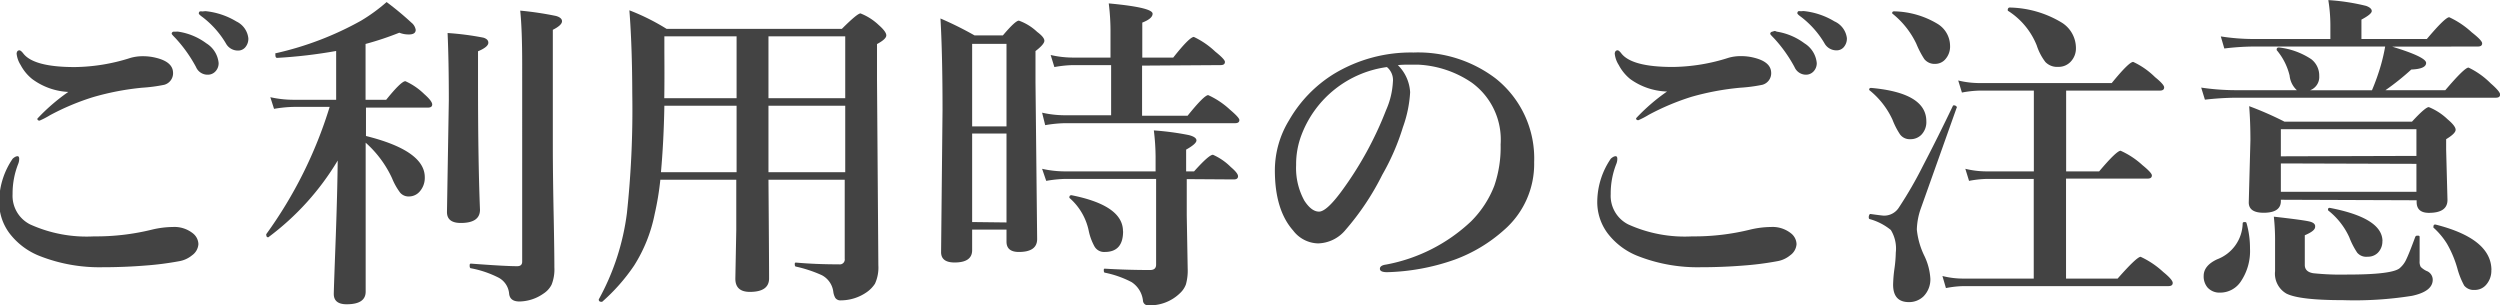
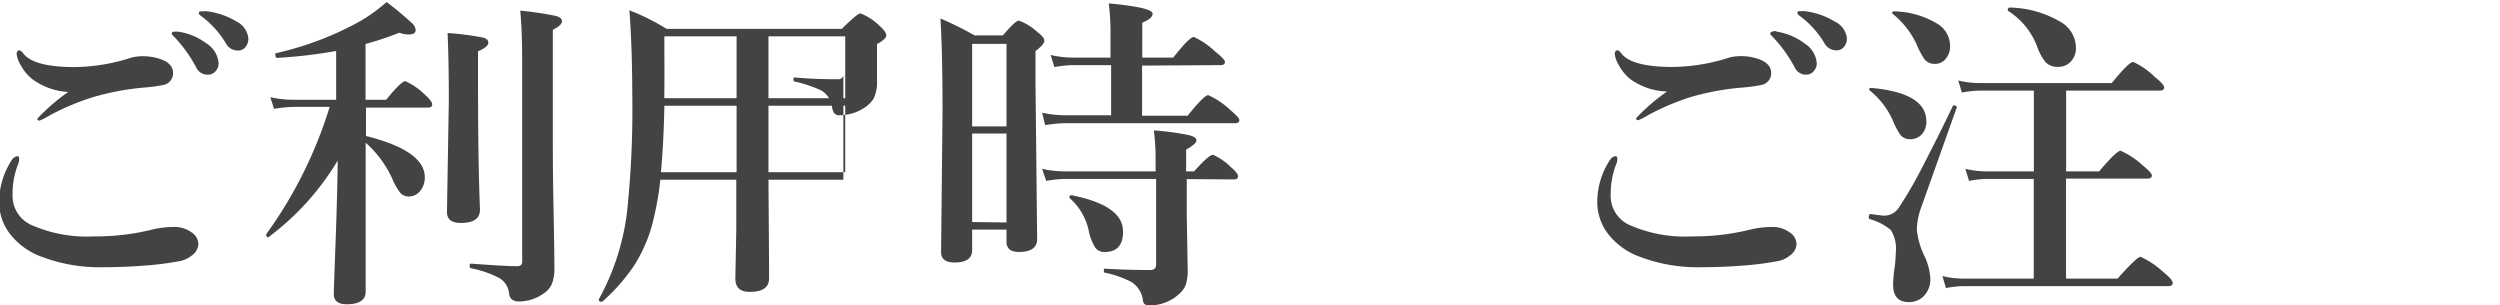
<svg xmlns="http://www.w3.org/2000/svg" viewBox="0 0 242.3 29.56">
  <defs>
    <style>.cls-1{isolation:isolate;}.cls-2{fill:#434343;}</style>
  </defs>
  <title>howto4_ttl</title>
  <g id="レイヤー_2" data-name="レイヤー 2">
    <g id="レイヤー_1-2" data-name="レイヤー 1">
      <g class="cls-1">
        <path class="cls-2" d="M1.7,15.14c.1,0,.16.08.16.25a1.29,1.29,0,0,1-.09.48,7.79,7.79,0,0,0-.55,2.94,3.1,3.1,0,0,0,1.7,2.94,13.26,13.26,0,0,0,6.2,1.16,22.54,22.54,0,0,0,5.63-.66,9,9,0,0,1,2-.25,2.86,2.86,0,0,1,2,.66,1.38,1.38,0,0,1,.48,1,1.44,1.44,0,0,1-.61,1.08,2.67,2.67,0,0,1-1.28.58,29.8,29.8,0,0,1-3.3.42q-2,.16-4.12.16a15.79,15.79,0,0,1-6-1.06,6.8,6.8,0,0,1-3-2.23,5.06,5.06,0,0,1-1-3.23,7.47,7.47,0,0,1,1.31-4Q1.5,15.14,1.7,15.14ZM1.88,4.88c.09,0,.21.09.36.28q1,1.34,5,1.34a18.31,18.31,0,0,0,5.41-.89,4.22,4.22,0,0,1,1.19-.16,5.07,5.07,0,0,1,1.31.16Q16.72,6,16.77,7a1.16,1.16,0,0,1-.86,1.22,15.45,15.45,0,0,1-2.12.28A25.72,25.72,0,0,0,9,9.42a23.68,23.68,0,0,0-4.16,1.75,7.73,7.73,0,0,1-1,.52c-.15,0-.22-.06-.22-.19a18.67,18.67,0,0,1,3-2.59,6.4,6.4,0,0,1-3.5-1.25A4.33,4.33,0,0,1,2,6.3a2.51,2.51,0,0,1-.39-1.11C1.63,5,1.71,4.88,1.88,4.88Zm15.47-1.8A6.06,6.06,0,0,1,20,4.2a2.52,2.52,0,0,1,1.19,1.91,1.15,1.15,0,0,1-.3.8,1,1,0,0,1-.77.33A1.21,1.21,0,0,1,19,6.5a13.56,13.56,0,0,0-2-2.81c-.24-.24-.36-.38-.36-.42a.21.21,0,0,1,.16-.2l.27,0A.74.74,0,0,1,17.34,3.08Zm2.56-2a7.15,7.15,0,0,1,3,1,2.05,2.05,0,0,1,1.16,1.63,1.26,1.26,0,0,1-.33.91.9.9,0,0,1-.66.28,1.32,1.32,0,0,1-1.19-.7,8.94,8.94,0,0,0-2.23-2.52q-.39-.28-.39-.37a.23.23,0,0,1,.09-.2.63.63,0,0,1,.25,0Z" />
        <path class="cls-2" d="M32.73,15.56A25.67,25.67,0,0,1,26,23L26,23q-.19,0-.19-.23a.1.1,0,0,1,0-.08,42.07,42.07,0,0,0,6.14-12.33H28.48a12.41,12.41,0,0,0-1.92.19L26.2,9.42a10.34,10.34,0,0,0,2.19.25h4.19V4.94a47.34,47.34,0,0,1-5.72.67c-.12,0-.17-.1-.17-.3s0-.15.08-.16A30.69,30.69,0,0,0,35,2,16.77,16.77,0,0,0,37.47.2a29.17,29.17,0,0,1,2.41,2,1.11,1.11,0,0,1,.41.69c0,.3-.22.45-.67.45a2.48,2.48,0,0,1-.92-.17,29.21,29.21,0,0,1-3.27,1.09V9.67h2q1.45-1.8,1.86-1.8a6.29,6.29,0,0,1,1.83,1.25q.76.67.77,1c0,.21-.14.31-.42.31h-6v2.75q5.7,1.42,5.7,4a2,2,0,0,1-.5,1.39,1.37,1.37,0,0,1-1,.47,1.07,1.07,0,0,1-.89-.37A6.2,6.2,0,0,1,38,17.28a10.47,10.47,0,0,0-2.56-3.45v1.92l0,12.52q0,1.22-1.84,1.22-1.25,0-1.25-1,0-.36.19-5.47Q32.7,18.55,32.73,15.56ZM47.33,4.14q0,.41-1,.83V8.11q0,7.44.19,12.22,0,1.28-1.86,1.28-1.34,0-1.34-1.06L43.5,9.73q0-3.86-.12-6.53a27.62,27.62,0,0,1,3.47.45C47.17,3.75,47.33,3.91,47.33,4.14Zm7.14-2.08q0,.38-.89.83v11q0,3.13.09,7.42.06,3.19.06,4.61a4,4,0,0,1-.27,1.67,2.23,2.23,0,0,1-.78.86,4.16,4.16,0,0,1-2.34.77q-.94,0-1-.8a1.94,1.94,0,0,0-1-1.5A9.91,9.91,0,0,0,45.64,26c-.08,0-.12-.1-.12-.23s0-.22.13-.22q3.3.25,4.48.25c.32,0,.48-.15.48-.44V6.25q0-3.39-.19-5.22a31.46,31.46,0,0,1,3.48.52Q54.47,1.72,54.47,2.06Z" />
-         <path class="cls-2" d="M64,17.42a27.49,27.49,0,0,1-.55,3.33,14.61,14.61,0,0,1-2,5,18.32,18.32,0,0,1-3.09,3.5l-.08,0c-.17,0-.25-.08-.25-.23a.06.06,0,0,1,0,0,23.39,23.39,0,0,0,2.73-8.36,94.26,94.26,0,0,0,.52-11.58Q61.27,4.48,61,1a21.22,21.22,0,0,1,3.61,1.8H81.59q1.5-1.5,1.81-1.5a5.44,5.44,0,0,1,1.77,1.13q.73.64.73,1T85,4.27V7.78l.13,17.94a3.73,3.73,0,0,1-.33,1.78,3,3,0,0,1-.83.84,4.4,4.4,0,0,1-2.47.77.59.59,0,0,1-.55-.25,1.66,1.66,0,0,1-.19-.61,2.11,2.11,0,0,0-1.11-1.58,12.74,12.74,0,0,0-2.5-.83c-.08,0-.12-.09-.12-.22s0-.17.13-.17q1.88.17,4.16.17a.48.48,0,0,0,.55-.55V17.42H74.48q.06,7.92.06,9.56,0,1.31-1.86,1.31-1.41,0-1.41-1.28l.09-4.73V17.42Zm.39-7.17q-.06,3.44-.33,6.44h7.33V10.25Zm0-.73h7v-6h-7V5Q64.41,8,64.38,9.52Zm17.53,0v-6H74.48v6Zm0,7.17V10.25H74.48v6.44Z" />
+         <path class="cls-2" d="M64,17.42a27.49,27.49,0,0,1-.55,3.33,14.61,14.61,0,0,1-2,5,18.32,18.32,0,0,1-3.09,3.5l-.08,0c-.17,0-.25-.08-.25-.23a.06.06,0,0,1,0,0,23.39,23.39,0,0,0,2.73-8.36,94.26,94.26,0,0,0,.52-11.58Q61.27,4.48,61,1a21.22,21.22,0,0,1,3.61,1.8H81.59q1.5-1.5,1.81-1.5a5.44,5.44,0,0,1,1.77,1.13q.73.64.73,1T85,4.27V7.78a3.73,3.73,0,0,1-.33,1.78,3,3,0,0,1-.83.84,4.4,4.4,0,0,1-2.47.77.59.59,0,0,1-.55-.25,1.66,1.66,0,0,1-.19-.61,2.11,2.11,0,0,0-1.11-1.58,12.74,12.74,0,0,0-2.5-.83c-.08,0-.12-.09-.12-.22s0-.17.13-.17q1.88.17,4.16.17a.48.48,0,0,0,.55-.55V17.42H74.48q.06,7.92.06,9.56,0,1.31-1.86,1.31-1.41,0-1.41-1.28l.09-4.73V17.42Zm.39-7.17q-.06,3.44-.33,6.44h7.33V10.25Zm0-.73h7v-6h-7V5Q64.41,8,64.38,9.52Zm17.53,0v-6H74.48v6Zm0,7.17V10.25H74.48v6.44Z" />
        <path class="cls-2" d="M94.22,22.25v2q0,1.19-1.7,1.19-1.31,0-1.31-1l.14-13.78q0-5.31-.2-8.87a33.79,33.79,0,0,1,3.3,1.64h2.75Q98.41,2,98.75,2a5.06,5.06,0,0,1,1.77,1.09q.7.52.7.86t-.86,1v3l.16,15.22q0,1.25-1.77,1.25-1.2,0-1.2-1V22.25Zm3.33-10v-8H94.22v8Zm0,9.31V12.94H94.22v8.58Zm13.14-15.2v4.86h4.41q1.61-2,2-2a7.88,7.88,0,0,1,2.11,1.41q.91.77.91,1c0,.21-.14.31-.42.31H103.19a12.29,12.29,0,0,0-1.89.19L101,10.92a10,10,0,0,0,2.14.25h4.55V6.31H104a11.1,11.1,0,0,0-1.81.19l-.36-1.17a9.58,9.58,0,0,0,2.11.25h3.69V2.86a21.72,21.72,0,0,0-.17-2.53q4.25.39,4.25,1,0,.47-1,.86V5.58h3q1.58-2,2-2A7.92,7.92,0,0,1,117.78,5q.94.75.94,1c0,.21-.14.31-.42.31Zm4.33,11v3.52l.09,5.13a5,5,0,0,1-.17,1.55,2.21,2.21,0,0,1-.56.84,4.17,4.17,0,0,1-3.08,1.19.48.48,0,0,1-.52-.42,2.46,2.46,0,0,0-1.11-1.83,9.72,9.72,0,0,0-2.58-.91c-.07,0-.11-.09-.11-.22s0-.17.11-.17q2.16.13,4.38.13c.38,0,.58-.17.58-.52V17.34h-8.78a12,12,0,0,0-1.87.19L101,16.36a10.15,10.15,0,0,0,2.14.25H112V15.2a21.91,21.91,0,0,0-.17-2.56,26.76,26.76,0,0,1,3.38.45q.75.19.75.52t-1,.89v2.11h.77Q117.17,15,117.56,15a5.7,5.7,0,0,1,1.73,1.19q.7.59.7.89c0,.21-.14.31-.41.31Zm-6.17,5.06q0,2-1.77,2a1.07,1.07,0,0,1-1-.53,5.41,5.41,0,0,1-.56-1.52,5.78,5.78,0,0,0-1.87-3.19.14.14,0,0,1,0-.09c0-.11.07-.17.2-.17h0Q108.84,19.91,108.84,22.41Z" />
-         <path class="cls-2" d="M135.48,6.31a4,4,0,0,1,1.19,2.63,11.88,11.88,0,0,1-.7,3.39,22.39,22.39,0,0,1-2,4.61,25.4,25.4,0,0,1-3.56,5.34,3.56,3.56,0,0,1-2.66,1.31,3.12,3.12,0,0,1-2.42-1.25q-1.77-2-1.77-5.83a9.31,9.31,0,0,1,1.38-4.86,12.71,12.71,0,0,1,4.33-4.48A14.4,14.4,0,0,1,137,5.09a12.43,12.43,0,0,1,7.94,2.5,9.88,9.88,0,0,1,3.75,8.13,8.47,8.47,0,0,1-2.94,6.59A14.79,14.79,0,0,1,141,25.16a21.16,21.16,0,0,1-6.56,1.22q-.7,0-.7-.33t.61-.41a16.35,16.35,0,0,0,8.23-4.19A9.9,9.9,0,0,0,144.83,18a11.51,11.51,0,0,0,.61-4,6.82,6.82,0,0,0-2.81-6,10.07,10.07,0,0,0-5.12-1.73l-.78,0A10.09,10.09,0,0,0,135.48,6.31Zm-1.06.19a10.34,10.34,0,0,0-8.25,6.5,8,8,0,0,0-.55,3,6.54,6.54,0,0,0,.8,3.45q.69,1.06,1.42,1.06t2.2-2a34.1,34.1,0,0,0,4.3-7.84A7.74,7.74,0,0,0,135,7.94,1.64,1.64,0,0,0,134.42,6.5Z" />
        <path class="cls-2" d="M156.59,15.14c.1,0,.16.08.16.25a1.29,1.29,0,0,1-.09.48,7.79,7.79,0,0,0-.55,2.94,3.1,3.1,0,0,0,1.7,2.94,13.26,13.26,0,0,0,6.2,1.16,22.54,22.54,0,0,0,5.63-.66,9,9,0,0,1,2-.25,2.86,2.86,0,0,1,2,.66,1.38,1.38,0,0,1,.48,1,1.44,1.44,0,0,1-.61,1.08,2.67,2.67,0,0,1-1.28.58,29.8,29.8,0,0,1-3.3.42q-2,.16-4.12.16a15.79,15.79,0,0,1-6-1.06,6.8,6.8,0,0,1-3-2.23,5.06,5.06,0,0,1-1-3.23,7.47,7.47,0,0,1,1.31-4Q156.39,15.14,156.59,15.14Zm.17-10.27c.09,0,.21.09.36.28q1,1.34,5,1.34a18.31,18.31,0,0,0,5.41-.89,4.22,4.22,0,0,1,1.19-.16,5.07,5.07,0,0,1,1.31.16Q171.61,6,171.66,7a1.16,1.16,0,0,1-.86,1.22,15.45,15.45,0,0,1-2.12.28,25.72,25.72,0,0,0-4.73.88,23.68,23.68,0,0,0-4.16,1.75,7.73,7.73,0,0,1-1,.52c-.15,0-.22-.06-.22-.19a18.67,18.67,0,0,1,3-2.59A6.4,6.4,0,0,1,158,7.66a4.33,4.33,0,0,1-1.11-1.36,2.51,2.51,0,0,1-.39-1.11C156.52,5,156.6,4.88,156.77,4.88Zm15.47-1.8a6.06,6.06,0,0,1,2.66,1.13,2.52,2.52,0,0,1,1.19,1.91,1.15,1.15,0,0,1-.3.8,1,1,0,0,1-.77.33,1.21,1.21,0,0,1-1.08-.73,13.56,13.56,0,0,0-2-2.81c-.24-.24-.36-.38-.36-.42a.21.21,0,0,1,.16-.2L172,3A.74.74,0,0,1,172.23,3.08Zm2.56-2a7.15,7.15,0,0,1,3,1A2.05,2.05,0,0,1,179,3.69a1.26,1.26,0,0,1-.33.91.9.9,0,0,1-.66.28,1.32,1.32,0,0,1-1.19-.7,8.94,8.94,0,0,0-2.23-2.52q-.39-.28-.39-.37a.23.23,0,0,1,.09-.2.63.63,0,0,1,.25,0Z" />
        <path class="cls-2" d="M189.64,10.44l-3.45,9.7a6.61,6.61,0,0,0-.41,2.11,7.52,7.52,0,0,0,.73,2.55,5.89,5.89,0,0,1,.58,2.19,2.34,2.34,0,0,1-.66,1.73,2,2,0,0,1-1.42.56q-1.53,0-1.53-1.69a12.91,12.91,0,0,1,.13-1.55,12.55,12.55,0,0,0,.13-1.56,3.44,3.44,0,0,0-.48-2.19,5.6,5.6,0,0,0-2.06-1.06c-.05,0-.08-.08-.08-.19s.06-.32.17-.3q1.14.16,1.31.16a1.69,1.69,0,0,0,1.45-.8,39.3,39.3,0,0,0,2.31-4q1.48-2.84,2.91-5.83s0-.06.11-.06.28.07.28.22A0,0,0,0,1,189.64,10.44Zm-2.94,1.31a1.76,1.76,0,0,1-.5,1.33,1.47,1.47,0,0,1-1.06.41,1.15,1.15,0,0,1-1-.48,7.3,7.3,0,0,1-.72-1.41,7.92,7.92,0,0,0-2.2-2.83.1.1,0,0,1-.06-.09c0-.1.06-.16.19-.16Q186.7,9,186.7,11.75ZM189,4.42a1.85,1.85,0,0,1-.52,1.39,1.29,1.29,0,0,1-.92.38,1.26,1.26,0,0,1-1.06-.47,9,9,0,0,1-.77-1.48,8.28,8.28,0,0,0-2.28-2.89.1.1,0,0,1-.06-.09c0-.1.06-.16.19-.16a8.46,8.46,0,0,1,4.17,1.19A2.51,2.51,0,0,1,189,4.42ZM197.11,27V17.34h-4.52a10.24,10.24,0,0,0-1.75.19l-.36-1.17a8.67,8.67,0,0,0,2,.25h4.64V8.78h-5.22a10.24,10.24,0,0,0-1.75.19l-.36-1.17a8.67,8.67,0,0,0,2,.25h12.88Q206.34,6,206.75,6a7.51,7.51,0,0,1,2.11,1.47q.89.72.89,1c0,.21-.14.31-.41.31h-9.09v7.83h3.2q1.69-2,2.08-2A7.88,7.88,0,0,1,207.64,16q.92.75.92,1c0,.21-.14.31-.41.31h-7.91V27h5q1.86-2.11,2.23-2.11a8.44,8.44,0,0,1,2.19,1.47q.92.75.92,1.06t-.42.31H190.3a9.67,9.67,0,0,0-1.7.19l-.34-1.17a8.15,8.15,0,0,0,2,.25ZM201.2,4.67A1.86,1.86,0,0,1,200.67,6a1.6,1.6,0,0,1-1.2.48,1.57,1.57,0,0,1-1.23-.47,5.31,5.31,0,0,1-.84-1.61,7.09,7.09,0,0,0-2.75-3.33s-.06,0-.06-.11.06-.23.19-.23a10.09,10.09,0,0,1,5.06,1.47A2.91,2.91,0,0,1,201.2,4.67Z" />
-         <path class="cls-2" d="M231.84,4.52q3.3,1,3.3,1.58t-1.44.64a24.17,24.17,0,0,1-2.5,2H237q1.86-2.19,2.25-2.19a7.73,7.73,0,0,1,2.14,1.52q.92.8.92,1.09c0,.21-.14.31-.41.31H216.64a28.72,28.72,0,0,0-2.94.19l-.36-1.17a23.12,23.12,0,0,0,3.27.25h6a2.22,2.22,0,0,1-.7-1.41,6,6,0,0,0-1.25-2.47.16.16,0,0,1,0-.09c0-.11.07-.17.22-.17h0A7.14,7.14,0,0,1,224,5.73a2,2,0,0,1,.78,1.64,1.37,1.37,0,0,1-.89,1.38h6a21.53,21.53,0,0,0,.86-2.41,17.73,17.73,0,0,0,.42-1.83H218.33a24.93,24.93,0,0,0-2.75.19l-.34-1.17a20.74,20.74,0,0,0,3.09.25h7.53V2.38a15.54,15.54,0,0,0-.2-2.37,20.47,20.47,0,0,1,3.66.56q.55.2.55.5t-1,.83V3.78h6.34q1.78-2.11,2.17-2.11a8.44,8.44,0,0,1,2.19,1.47q1,.78,1,1.06c0,.21-.14.31-.42.31ZM217.73,21.61a8.86,8.86,0,0,1,.34,2.47,5.26,5.26,0,0,1-.89,3.2,2.39,2.39,0,0,1-2,1.08,1.55,1.55,0,0,1-1.23-.5,1.67,1.67,0,0,1-.37-1.12q0-1,1.31-1.61a3.81,3.81,0,0,0,2.47-3.47q0-.14.19-.14C217.66,21.52,217.71,21.55,217.73,21.61Zm3.33-2.25v.13q0,1.13-1.67,1.13-1.44,0-1.44-1l.16-6q0-1.83-.12-3.33a32.45,32.45,0,0,1,3.42,1.5h12.36q1.3-1.41,1.63-1.41a5.79,5.79,0,0,1,1.83,1.19q.76.64.77,1t-.92.92v1l.13,4.89q0,1.25-1.8,1.25-1.19,0-1.19-1.06v-.16Zm14.72,7.75q0,1.13-2,1.56a35.33,35.33,0,0,1-6.72.42q-4.22,0-5.47-.64a2.23,2.23,0,0,1-1.09-2.17l0-2.87a20.86,20.86,0,0,0-.12-2.41q2.94.33,3.5.48t.5.52q0,.38-1,.8v2.88q0,.66.81.8a26.13,26.13,0,0,0,3.34.13q4.17,0,5-.58a2.42,2.42,0,0,0,.7-.92q.28-.58.86-2.16a.2.2,0,0,1,.2-.11c.15,0,.22,0,.22.14l0,2.33a1,1,0,0,0,.11.56,2,2,0,0,0,.56.39A.91.91,0,0,1,235.78,27.11Zm-1.58-12V12.52H221.06v2.63Zm-13.14.73v2.75H234.2V15.88Zm9.84,7.5a1.56,1.56,0,0,1-.44,1.16,1.35,1.35,0,0,1-1,.38,1.14,1.14,0,0,1-1-.39,7.55,7.55,0,0,1-.77-1.5,7,7,0,0,0-2-2.56.11.11,0,0,1-.06-.11c0-.13.06-.19.19-.17Q230.91,21.13,230.91,23.38Zm10.56,2.81a2.05,2.05,0,0,1-.52,1.47,1.43,1.43,0,0,1-1.11.48,1.18,1.18,0,0,1-1-.42,7.55,7.55,0,0,1-.67-1.69,10.59,10.59,0,0,0-1-2.37,7.21,7.21,0,0,0-1.31-1.56.14.14,0,0,1,0-.09c0-.17.08-.23.23-.2Q241.47,23.14,241.47,26.19Z" />
      </g>
    </g>
  </g>
</svg>